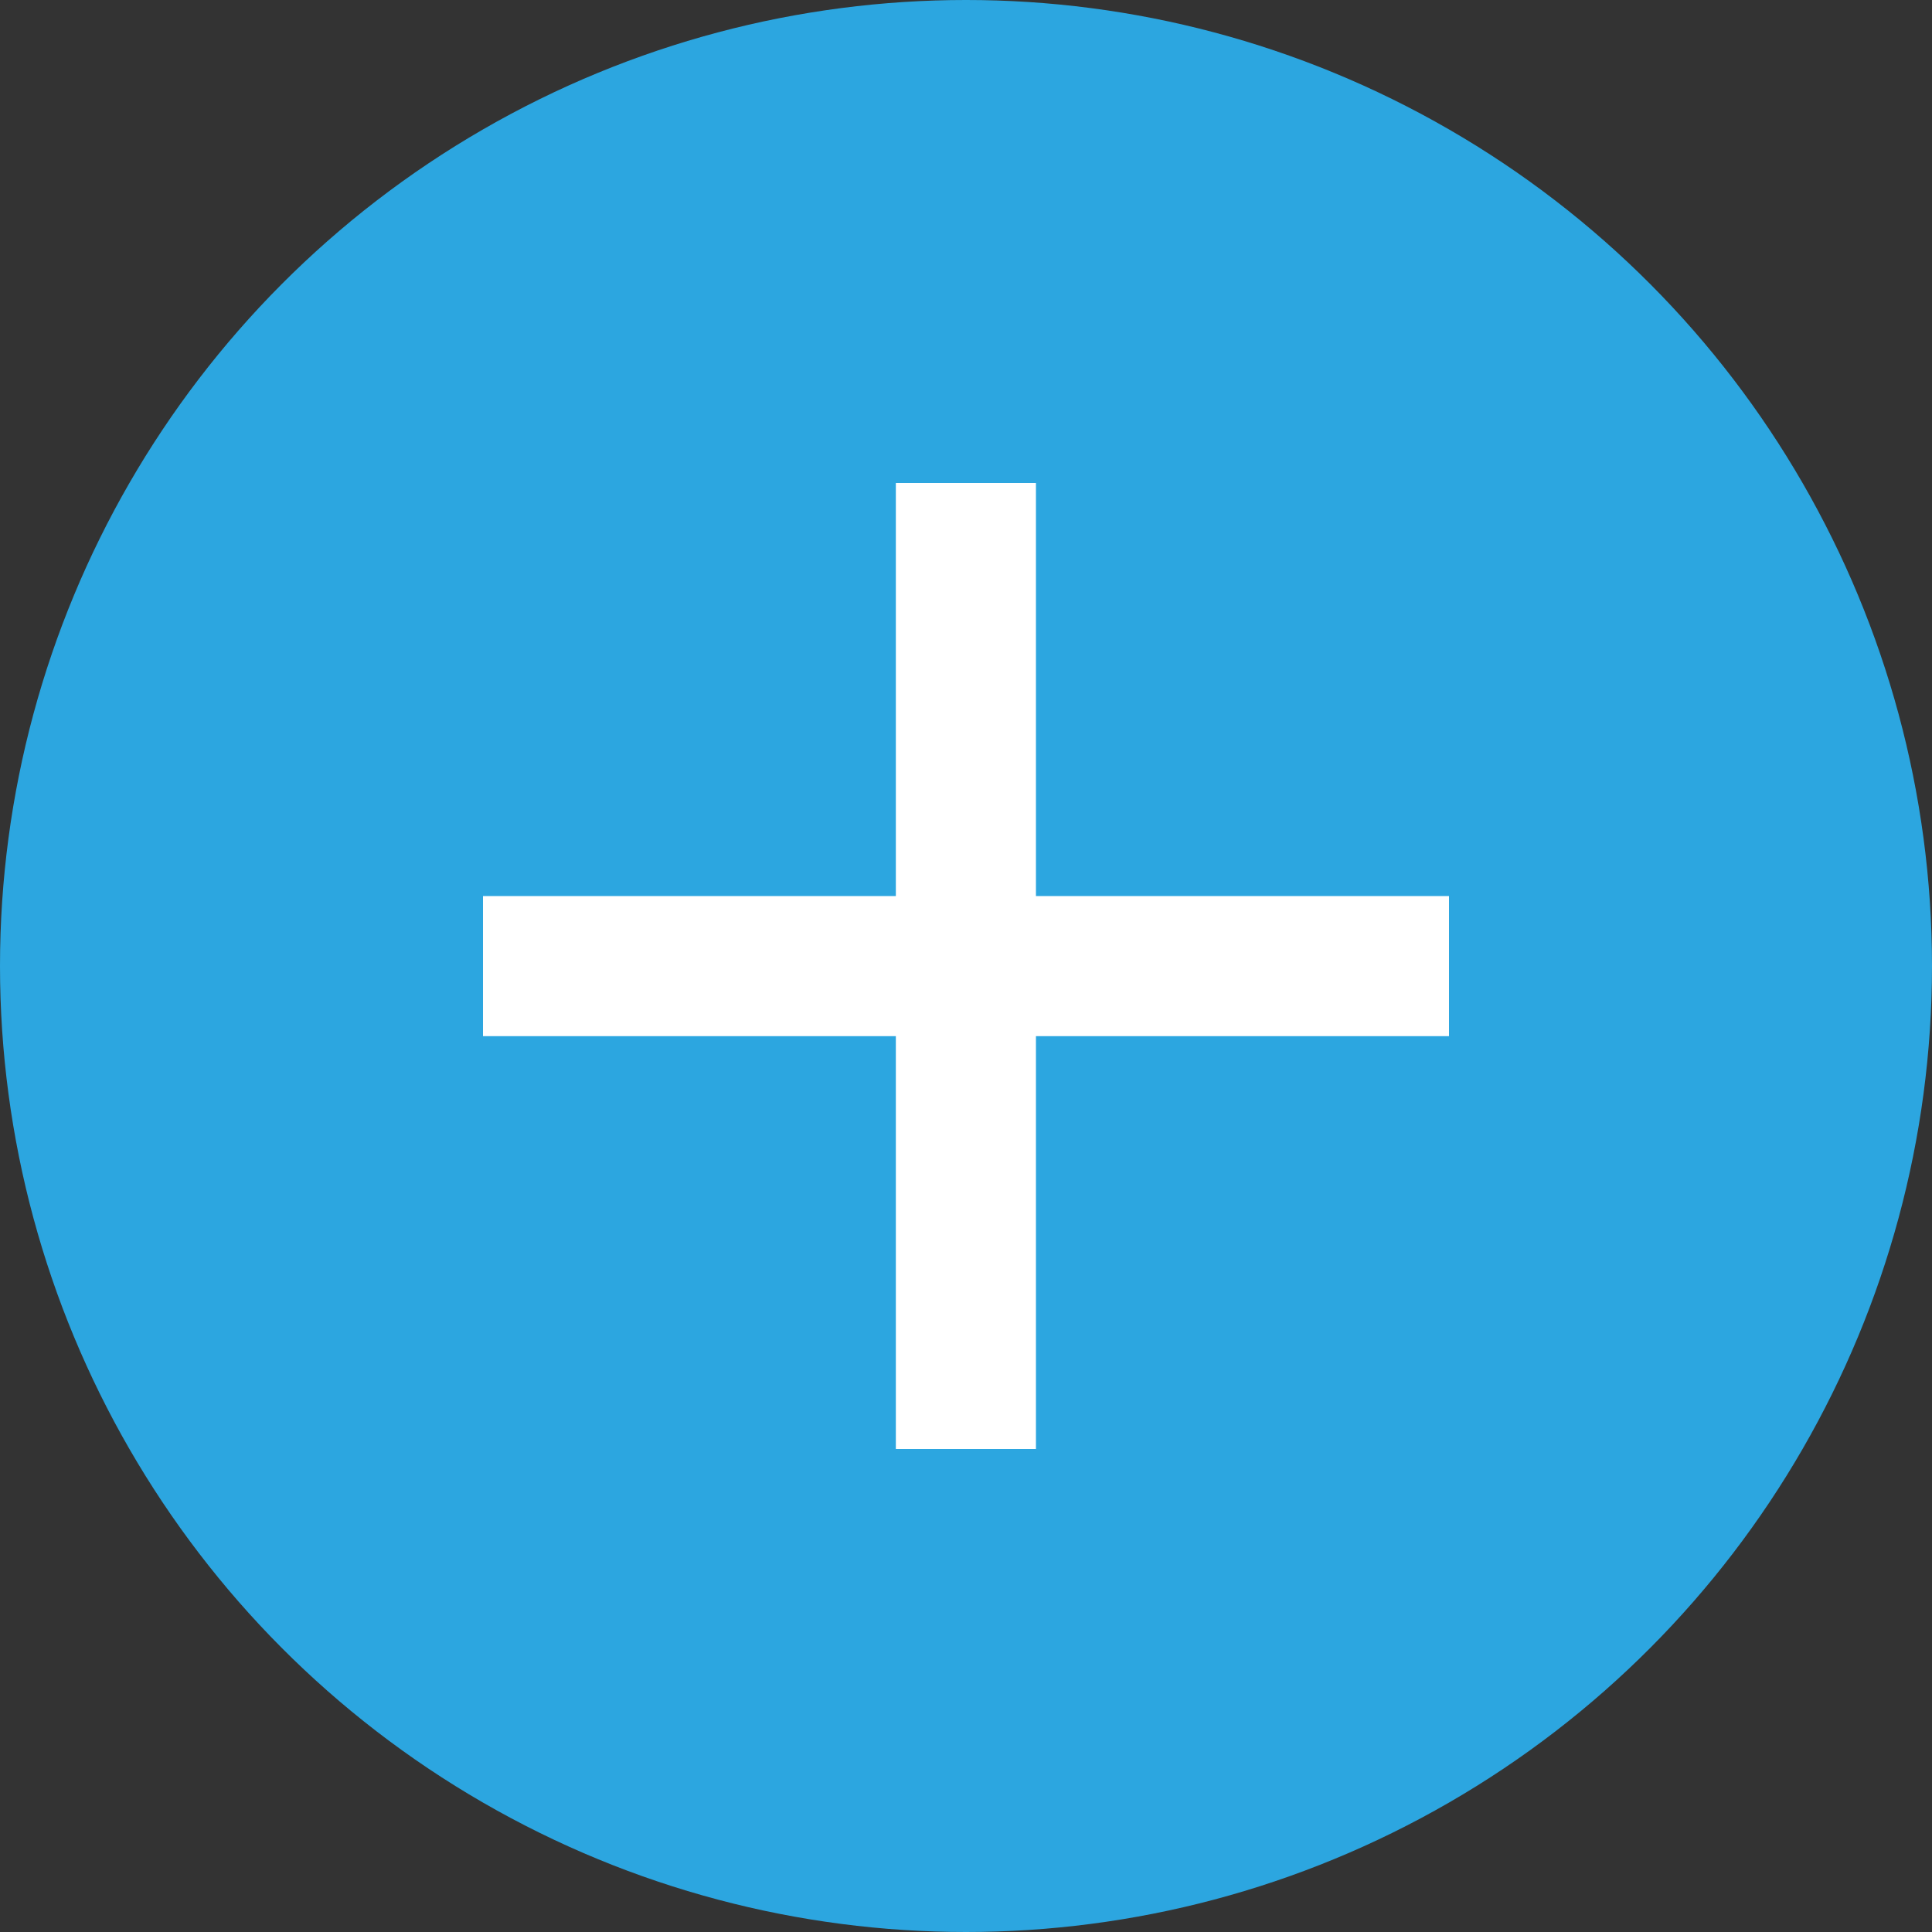
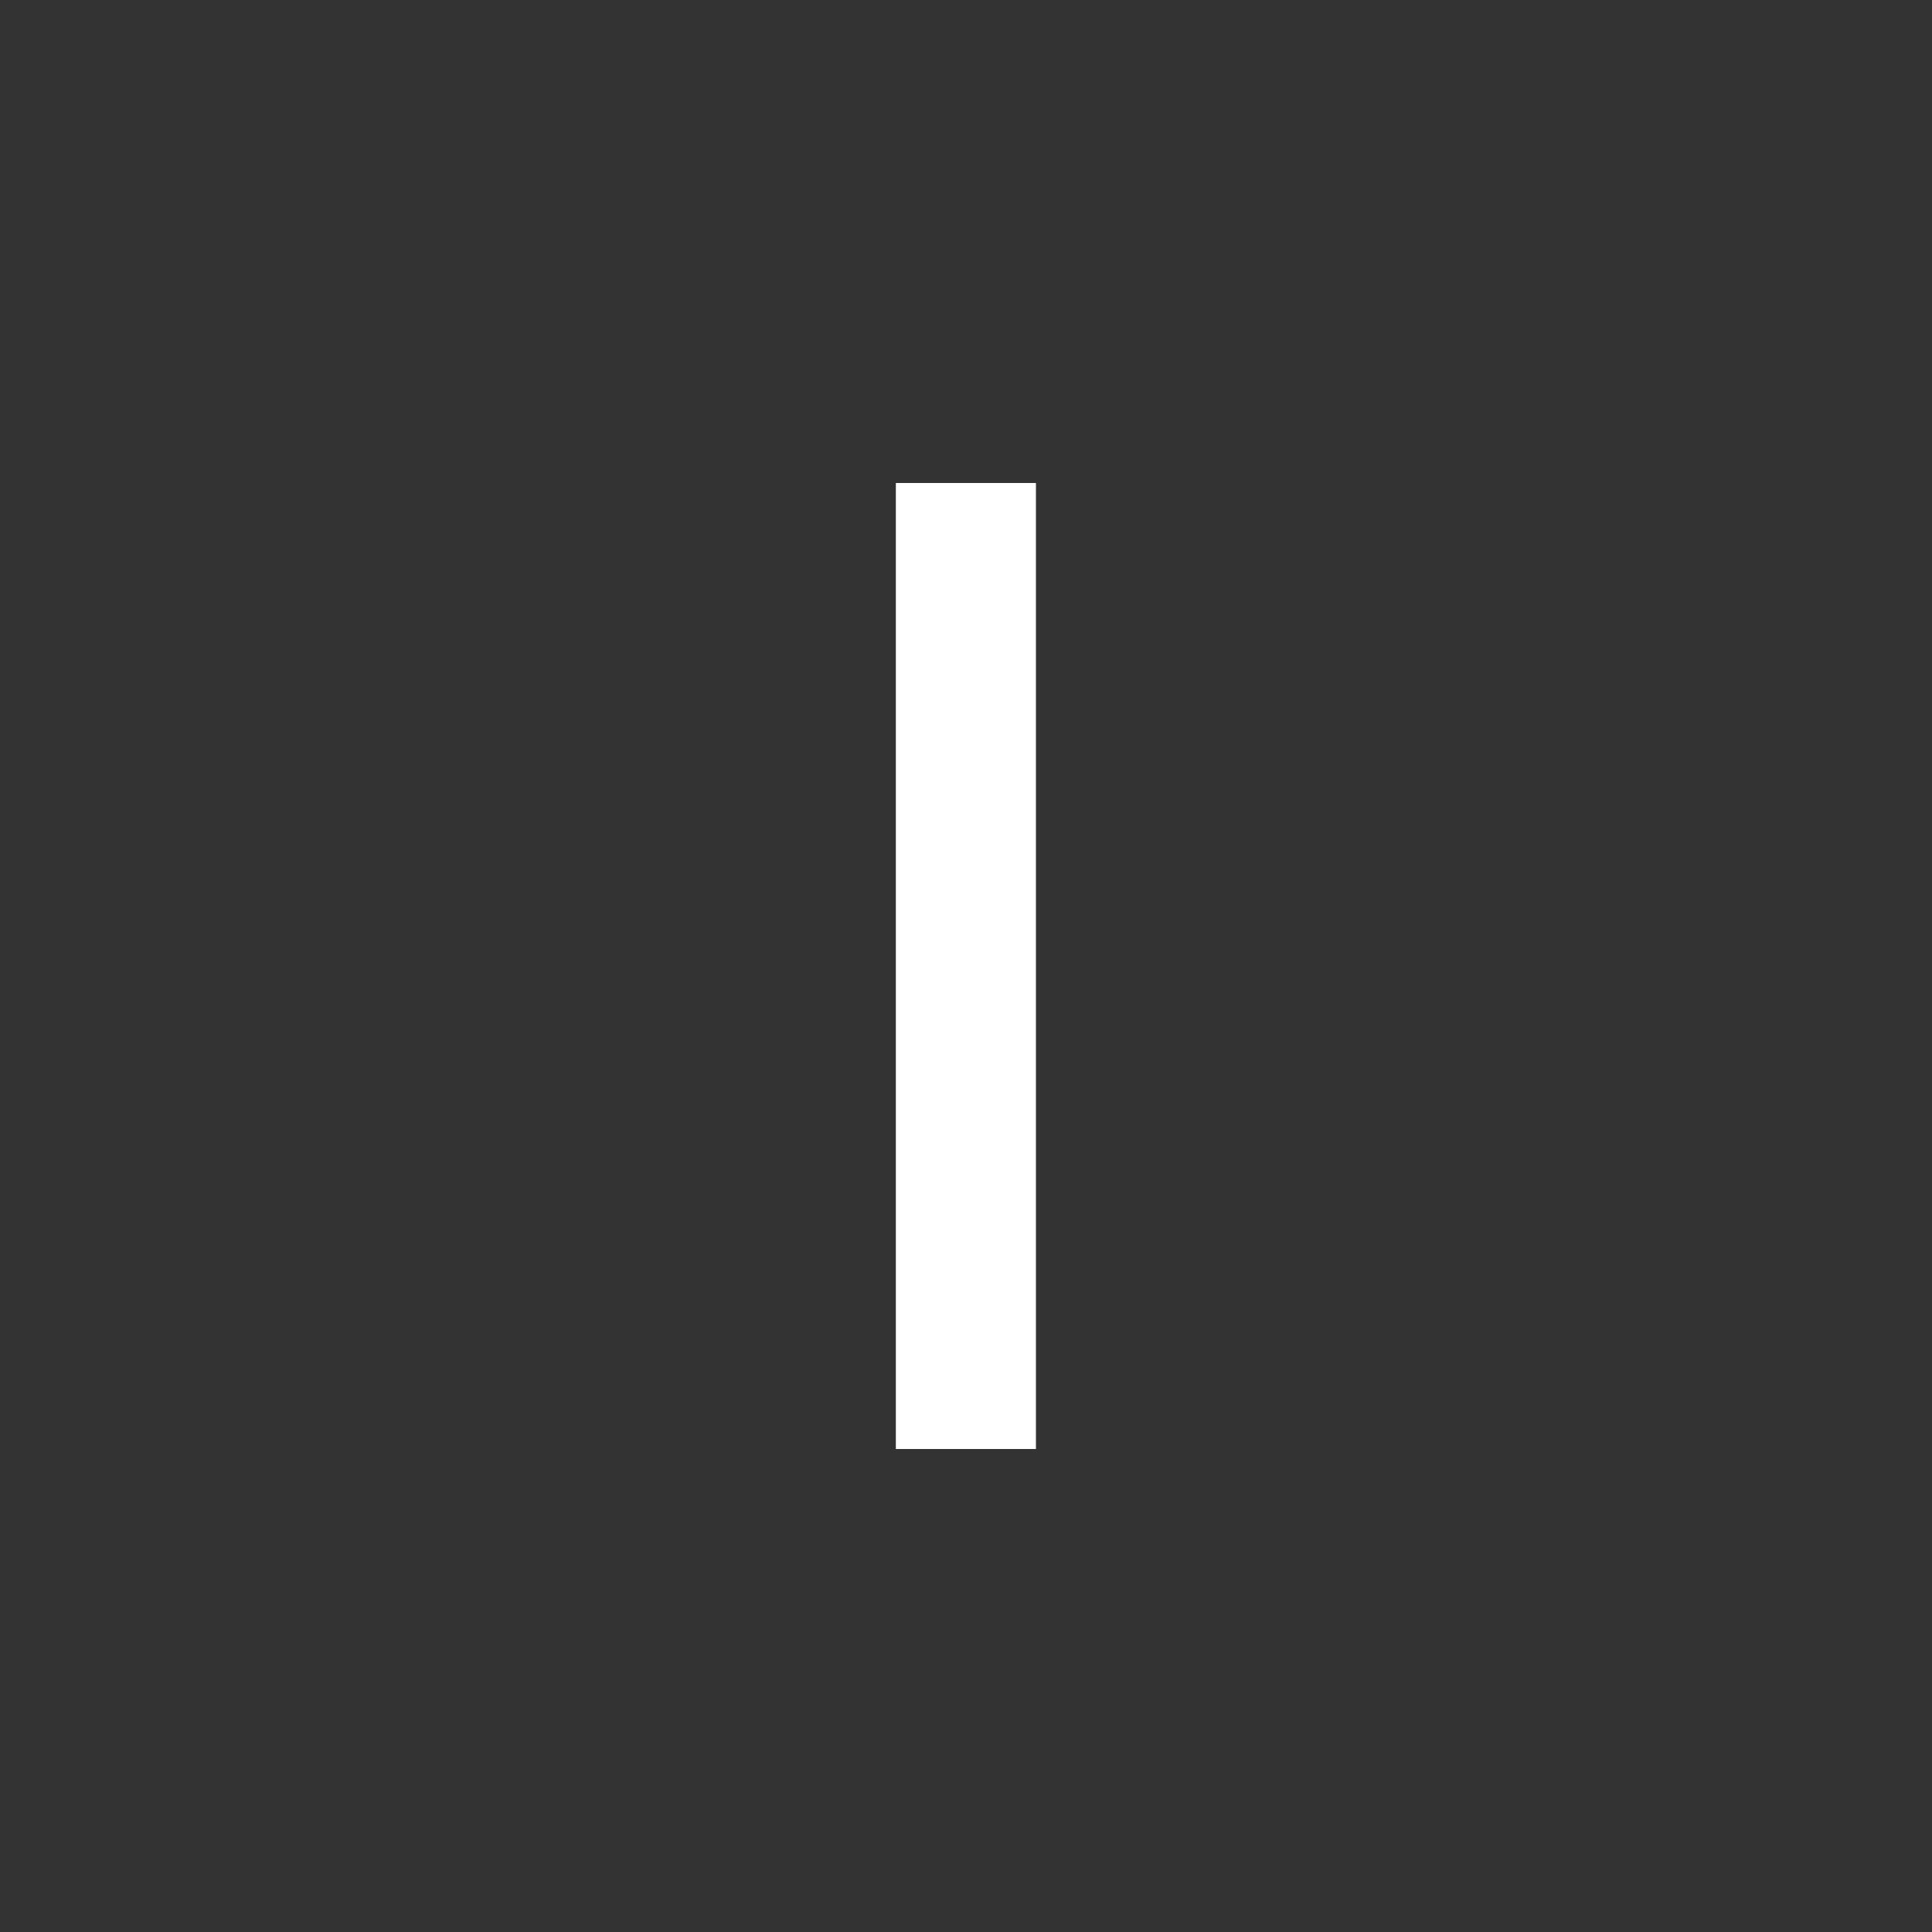
<svg xmlns="http://www.w3.org/2000/svg" id="_レイヤー_2" viewBox="0 0 91.16 91.16">
  <rect x="0" y="0" width="91.16" height="91.16" fill="#333333" stroke="none" />
  <defs>
    <style>.cls-1{fill:#2ca6e0;}.cls-1,.cls-2{stroke-width:0px;}.cls-2{fill:#fff;}</style>
  </defs>
  <g id="_データフィード_広告運用_の">
-     <circle class="cls-1" cx="45.58" cy="45.58" r="45.58" />
-     <rect class="cls-2" x="22.79" y="42.28" width="45.58" height="6.61" />
    <rect class="cls-2" x="22.79" y="42.28" width="45.58" height="6.61" transform="translate(91.16 0) rotate(90)" />
  </g>
</svg>